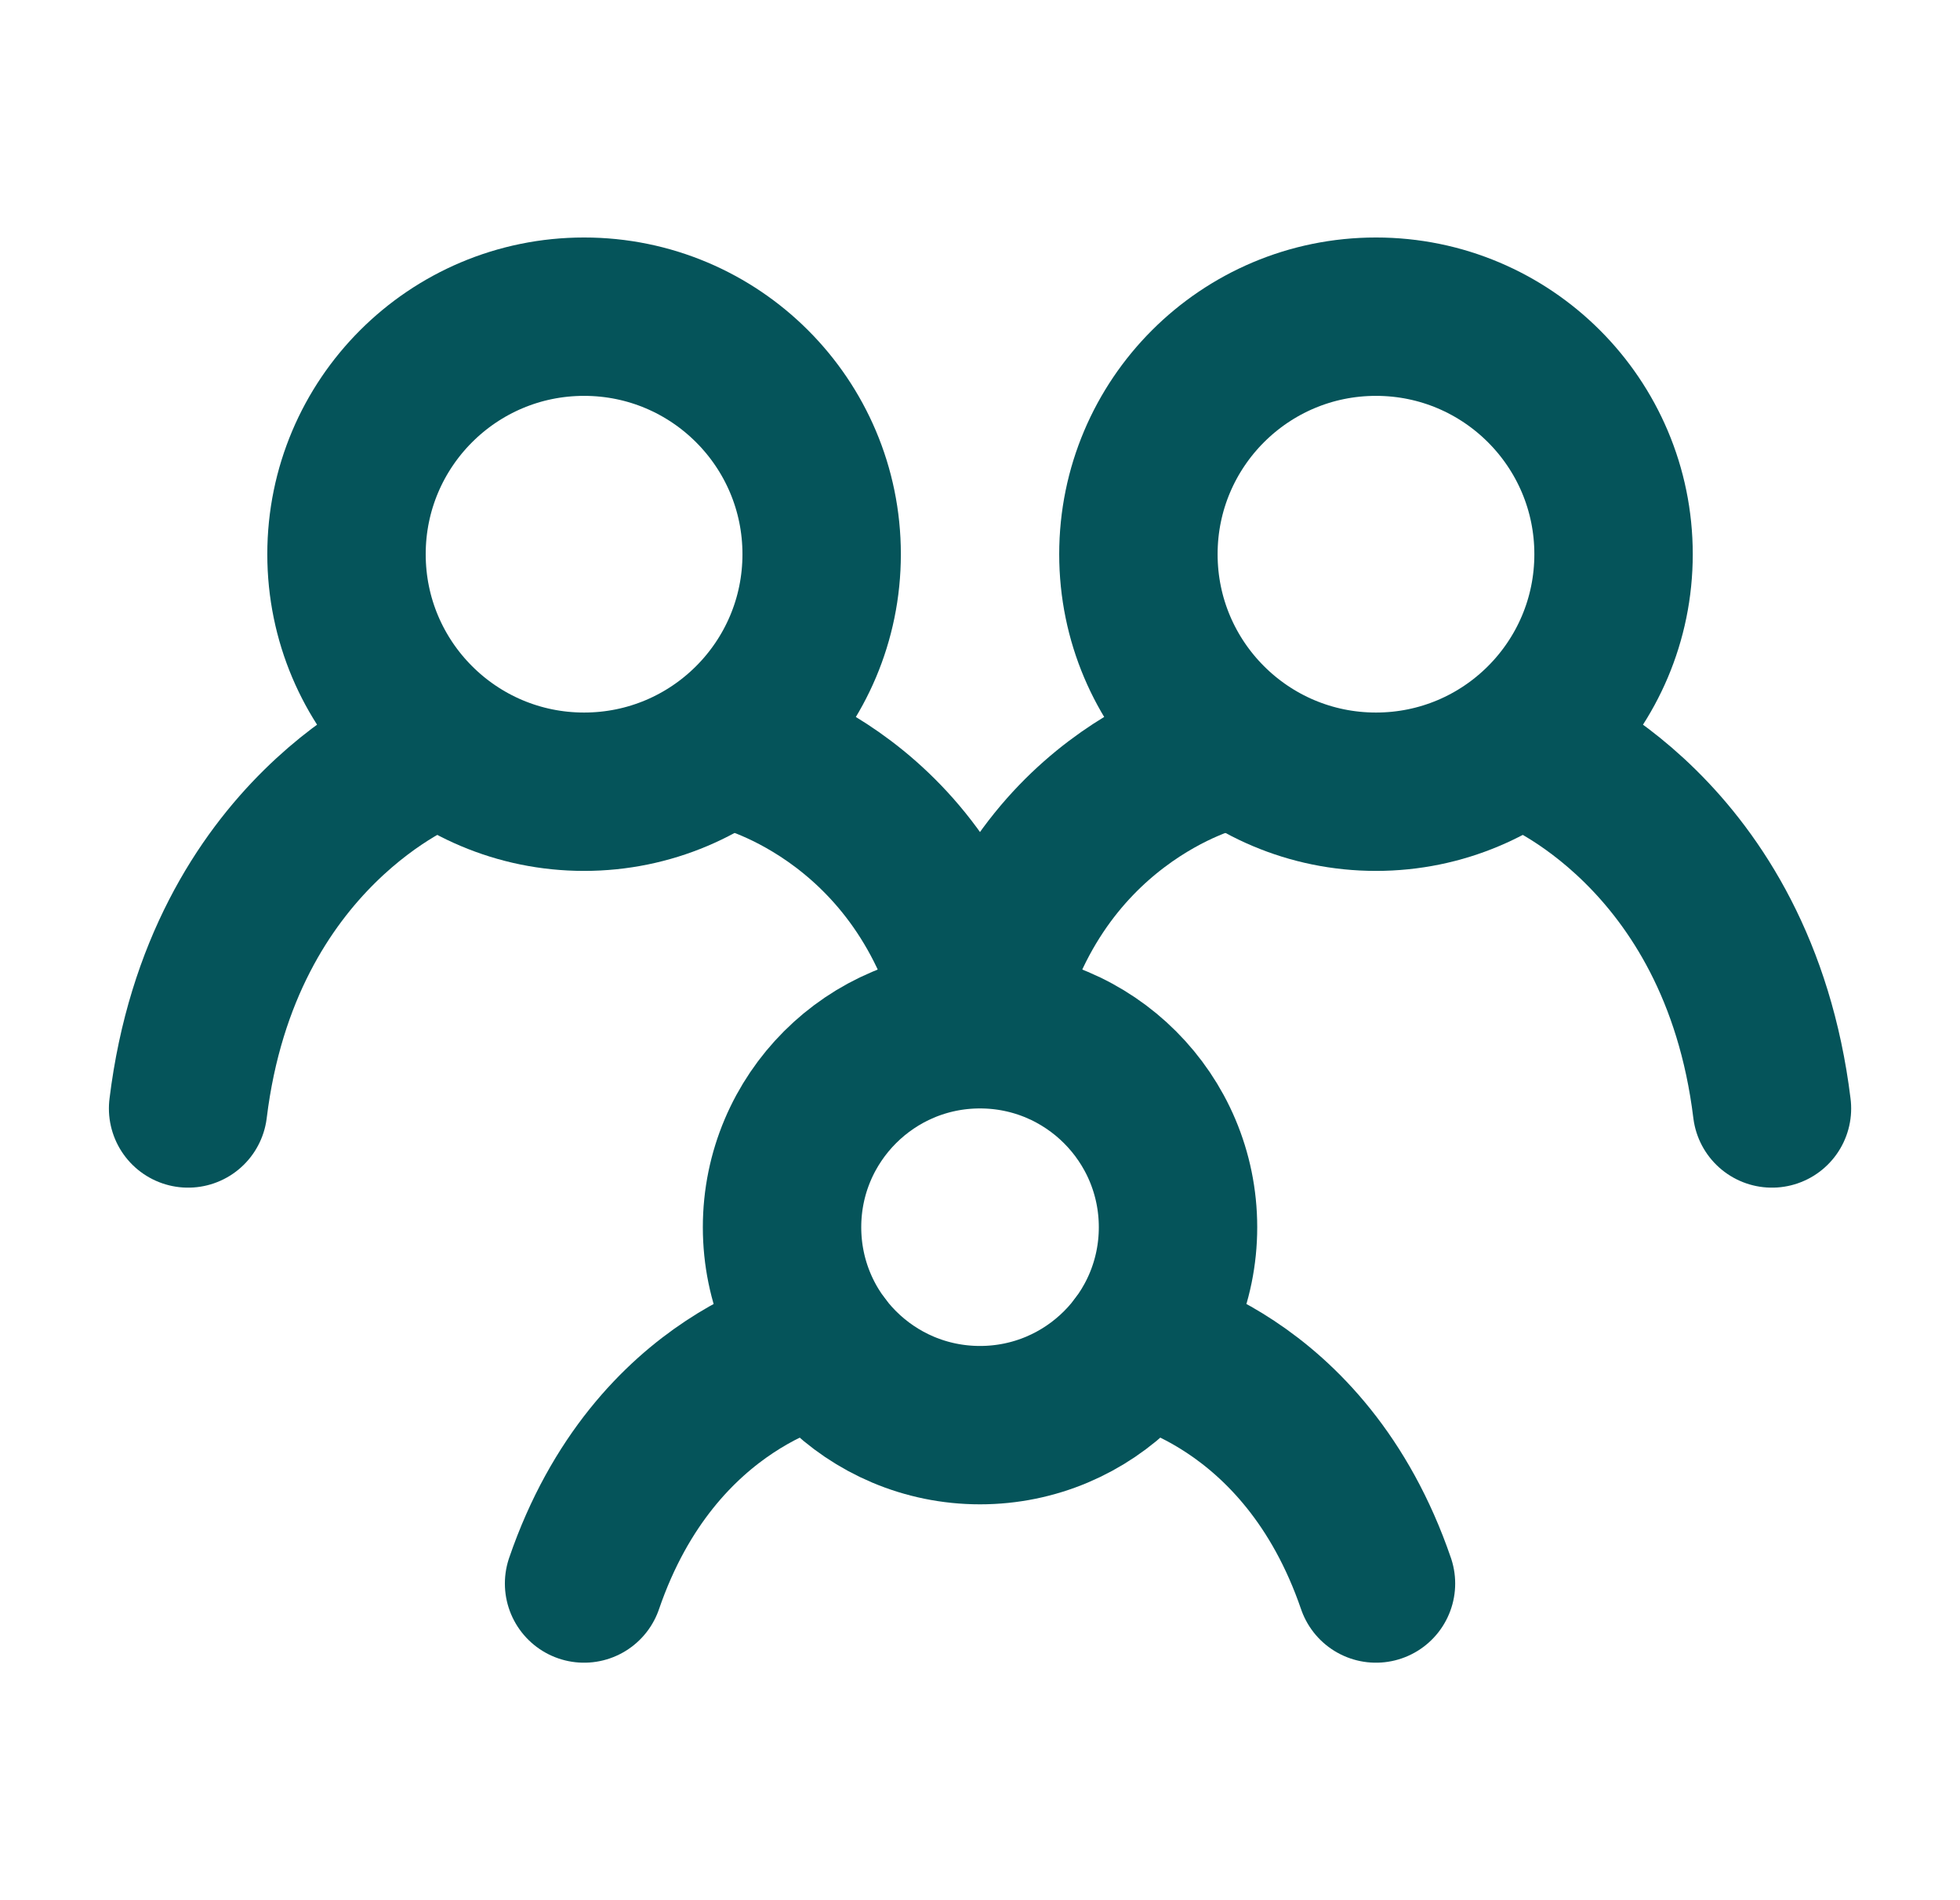
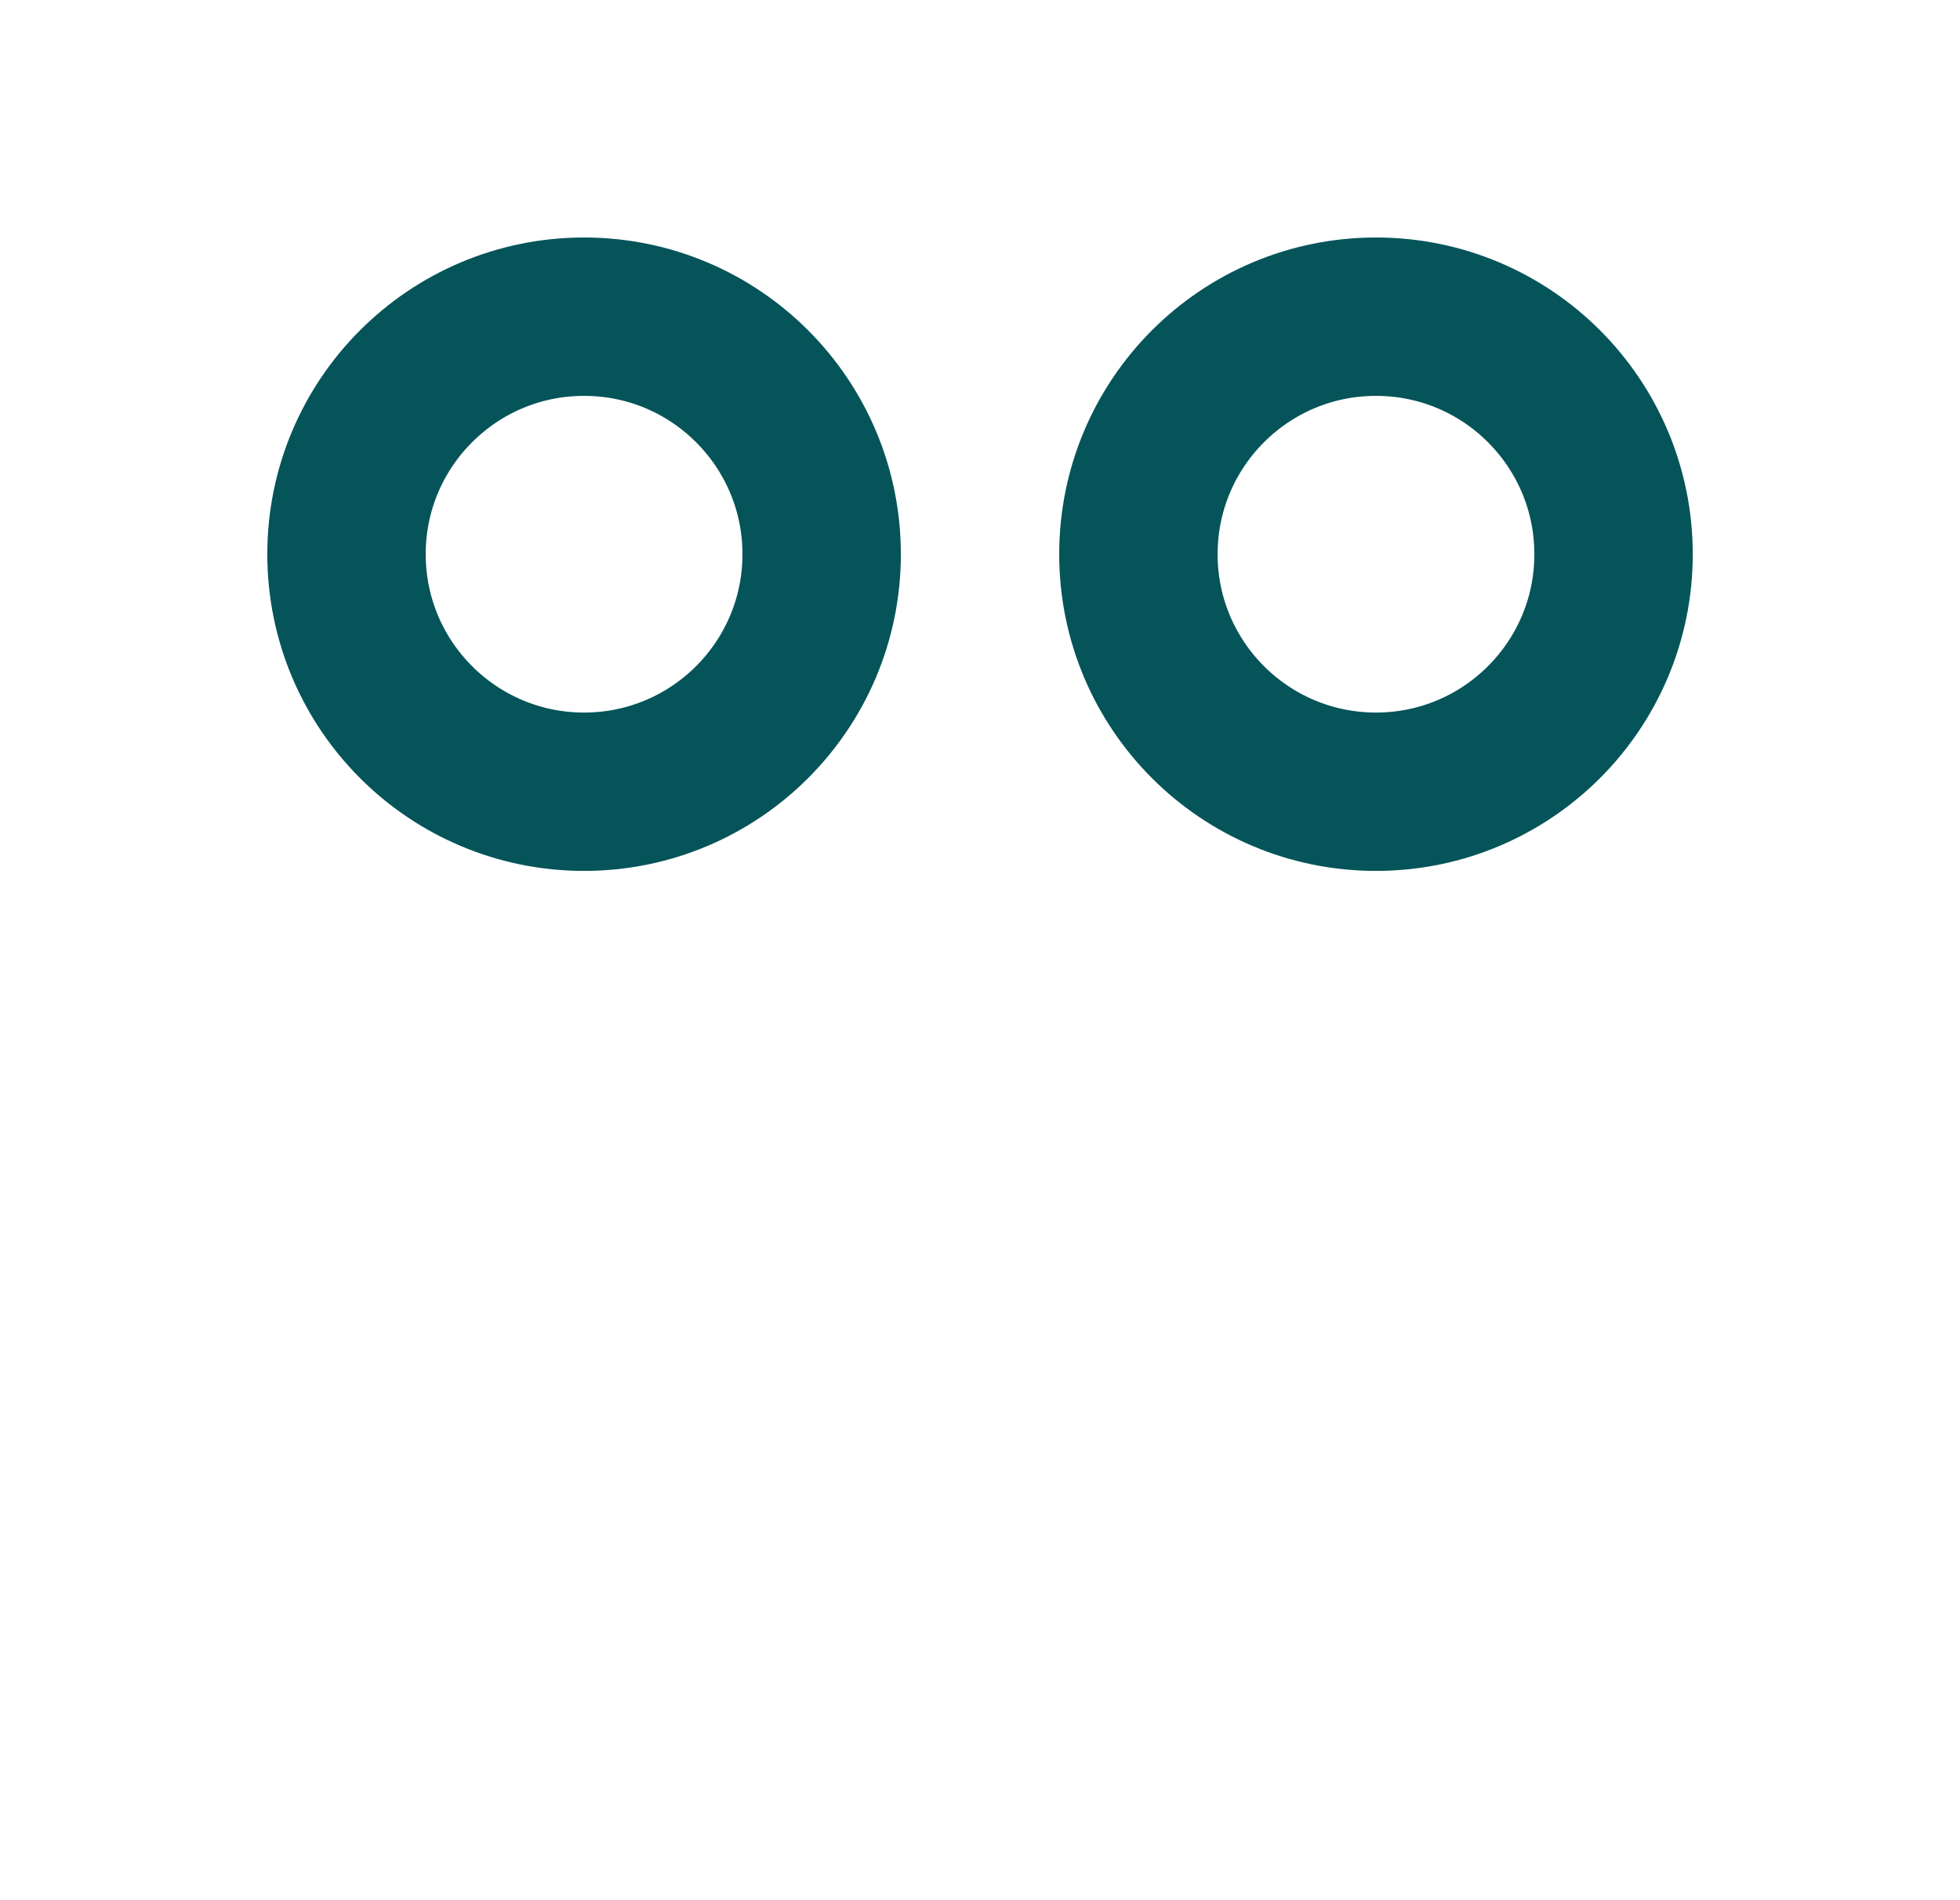
<svg xmlns="http://www.w3.org/2000/svg" width="33" height="32" viewBox="0 0 33 32" fill="none">
-   <path d="M7.167 12.667C7.167 12.667 3.738 14 3.167 18.667M25.834 12.667C25.834 12.667 29.262 14 29.834 18.667M12.5 12.667C12.5 12.667 15.7 13.445 16.5 17.333C17.3 13.445 20.5 12.667 20.5 12.667M13.834 22.667C13.834 22.667 11.034 23.167 9.834 26.667M19.167 22.667C19.167 22.667 21.967 23.167 23.167 26.667" stroke="#05545A" stroke-width="2.667" stroke-linecap="round" />
-   <path d="M16.5 24C18.341 24 19.834 22.508 19.834 20.667C19.834 18.826 18.341 17.333 16.5 17.333C14.659 17.333 13.167 18.826 13.167 20.667C13.167 22.508 14.659 24 16.5 24Z" stroke="#05545A" stroke-width="2.667" stroke-linecap="round" stroke-linejoin="round" />
  <path d="M23.167 13.333C25.376 13.333 27.167 11.543 27.167 9.333C27.167 7.124 25.376 5.333 23.167 5.333C20.958 5.333 19.167 7.124 19.167 9.333C19.167 11.543 20.958 13.333 23.167 13.333Z" stroke="#05545A" stroke-width="2.667" stroke-linecap="round" stroke-linejoin="round" />
  <path d="M9.834 13.333C12.043 13.333 13.834 11.543 13.834 9.333C13.834 7.124 12.043 5.333 9.834 5.333C7.625 5.333 5.834 7.124 5.834 9.333C5.834 11.543 7.625 13.333 9.834 13.333Z" stroke="#05545A" stroke-width="2.667" stroke-linecap="round" stroke-linejoin="round" />
</svg>